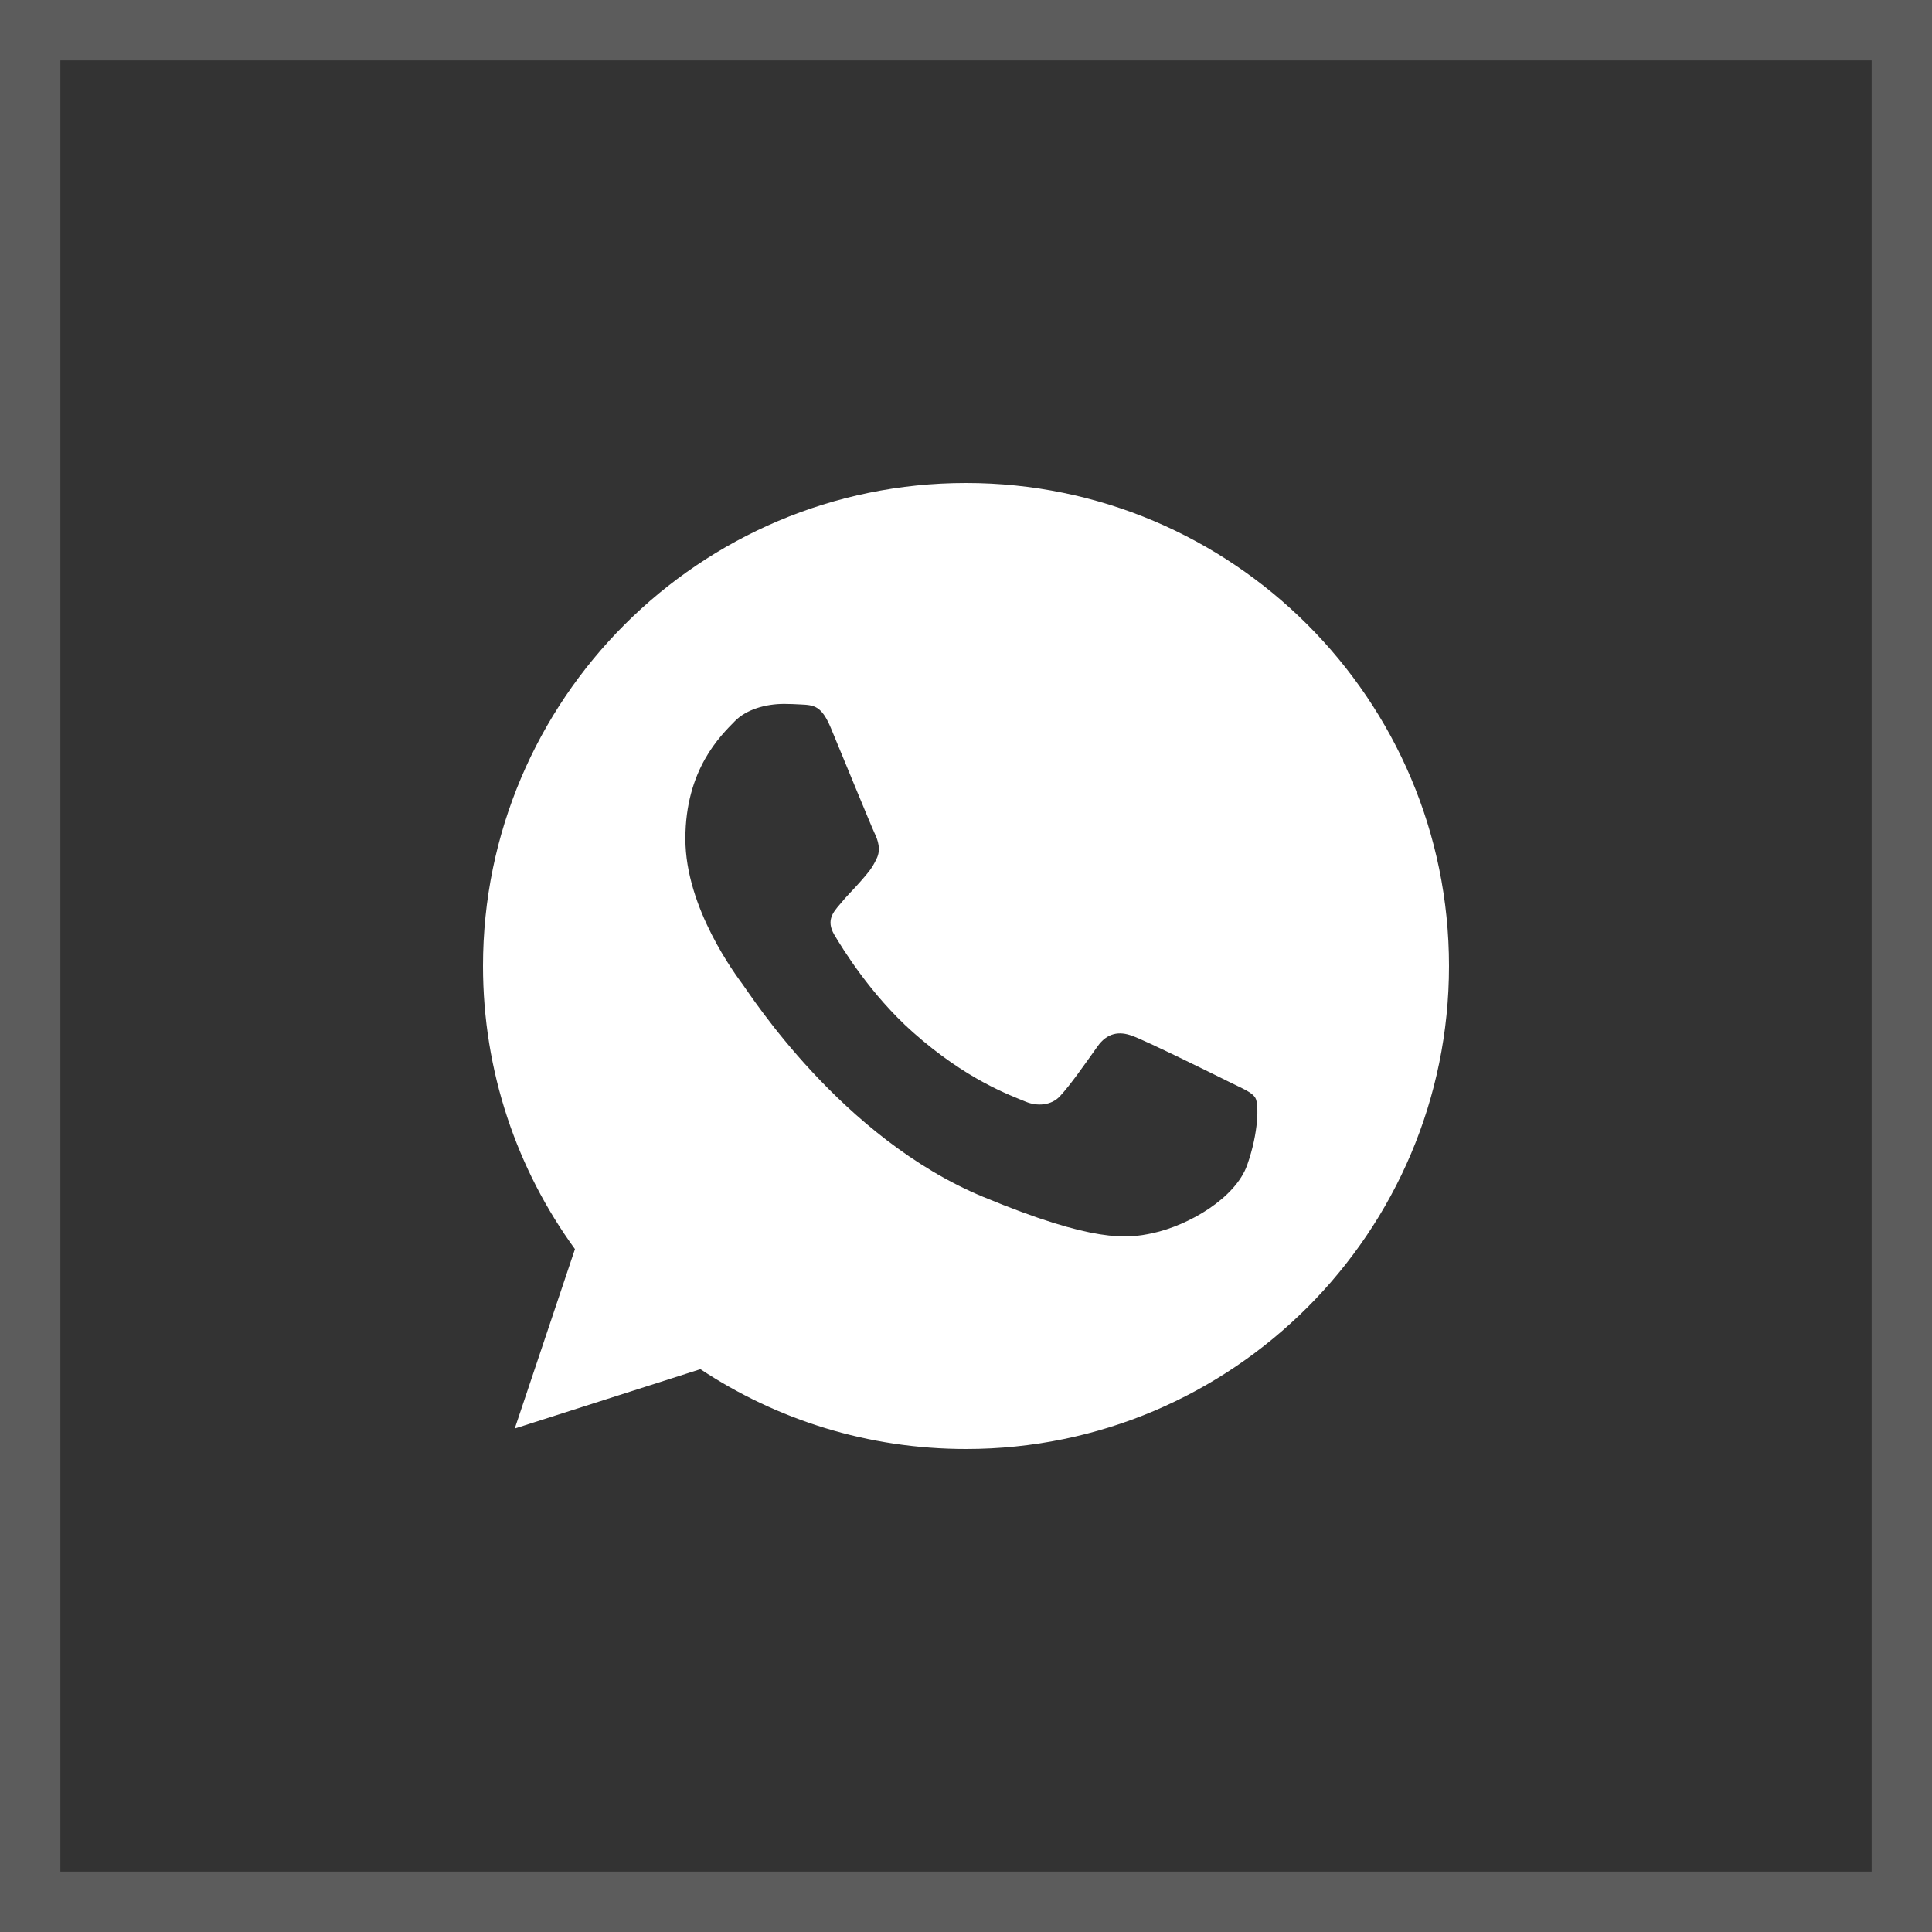
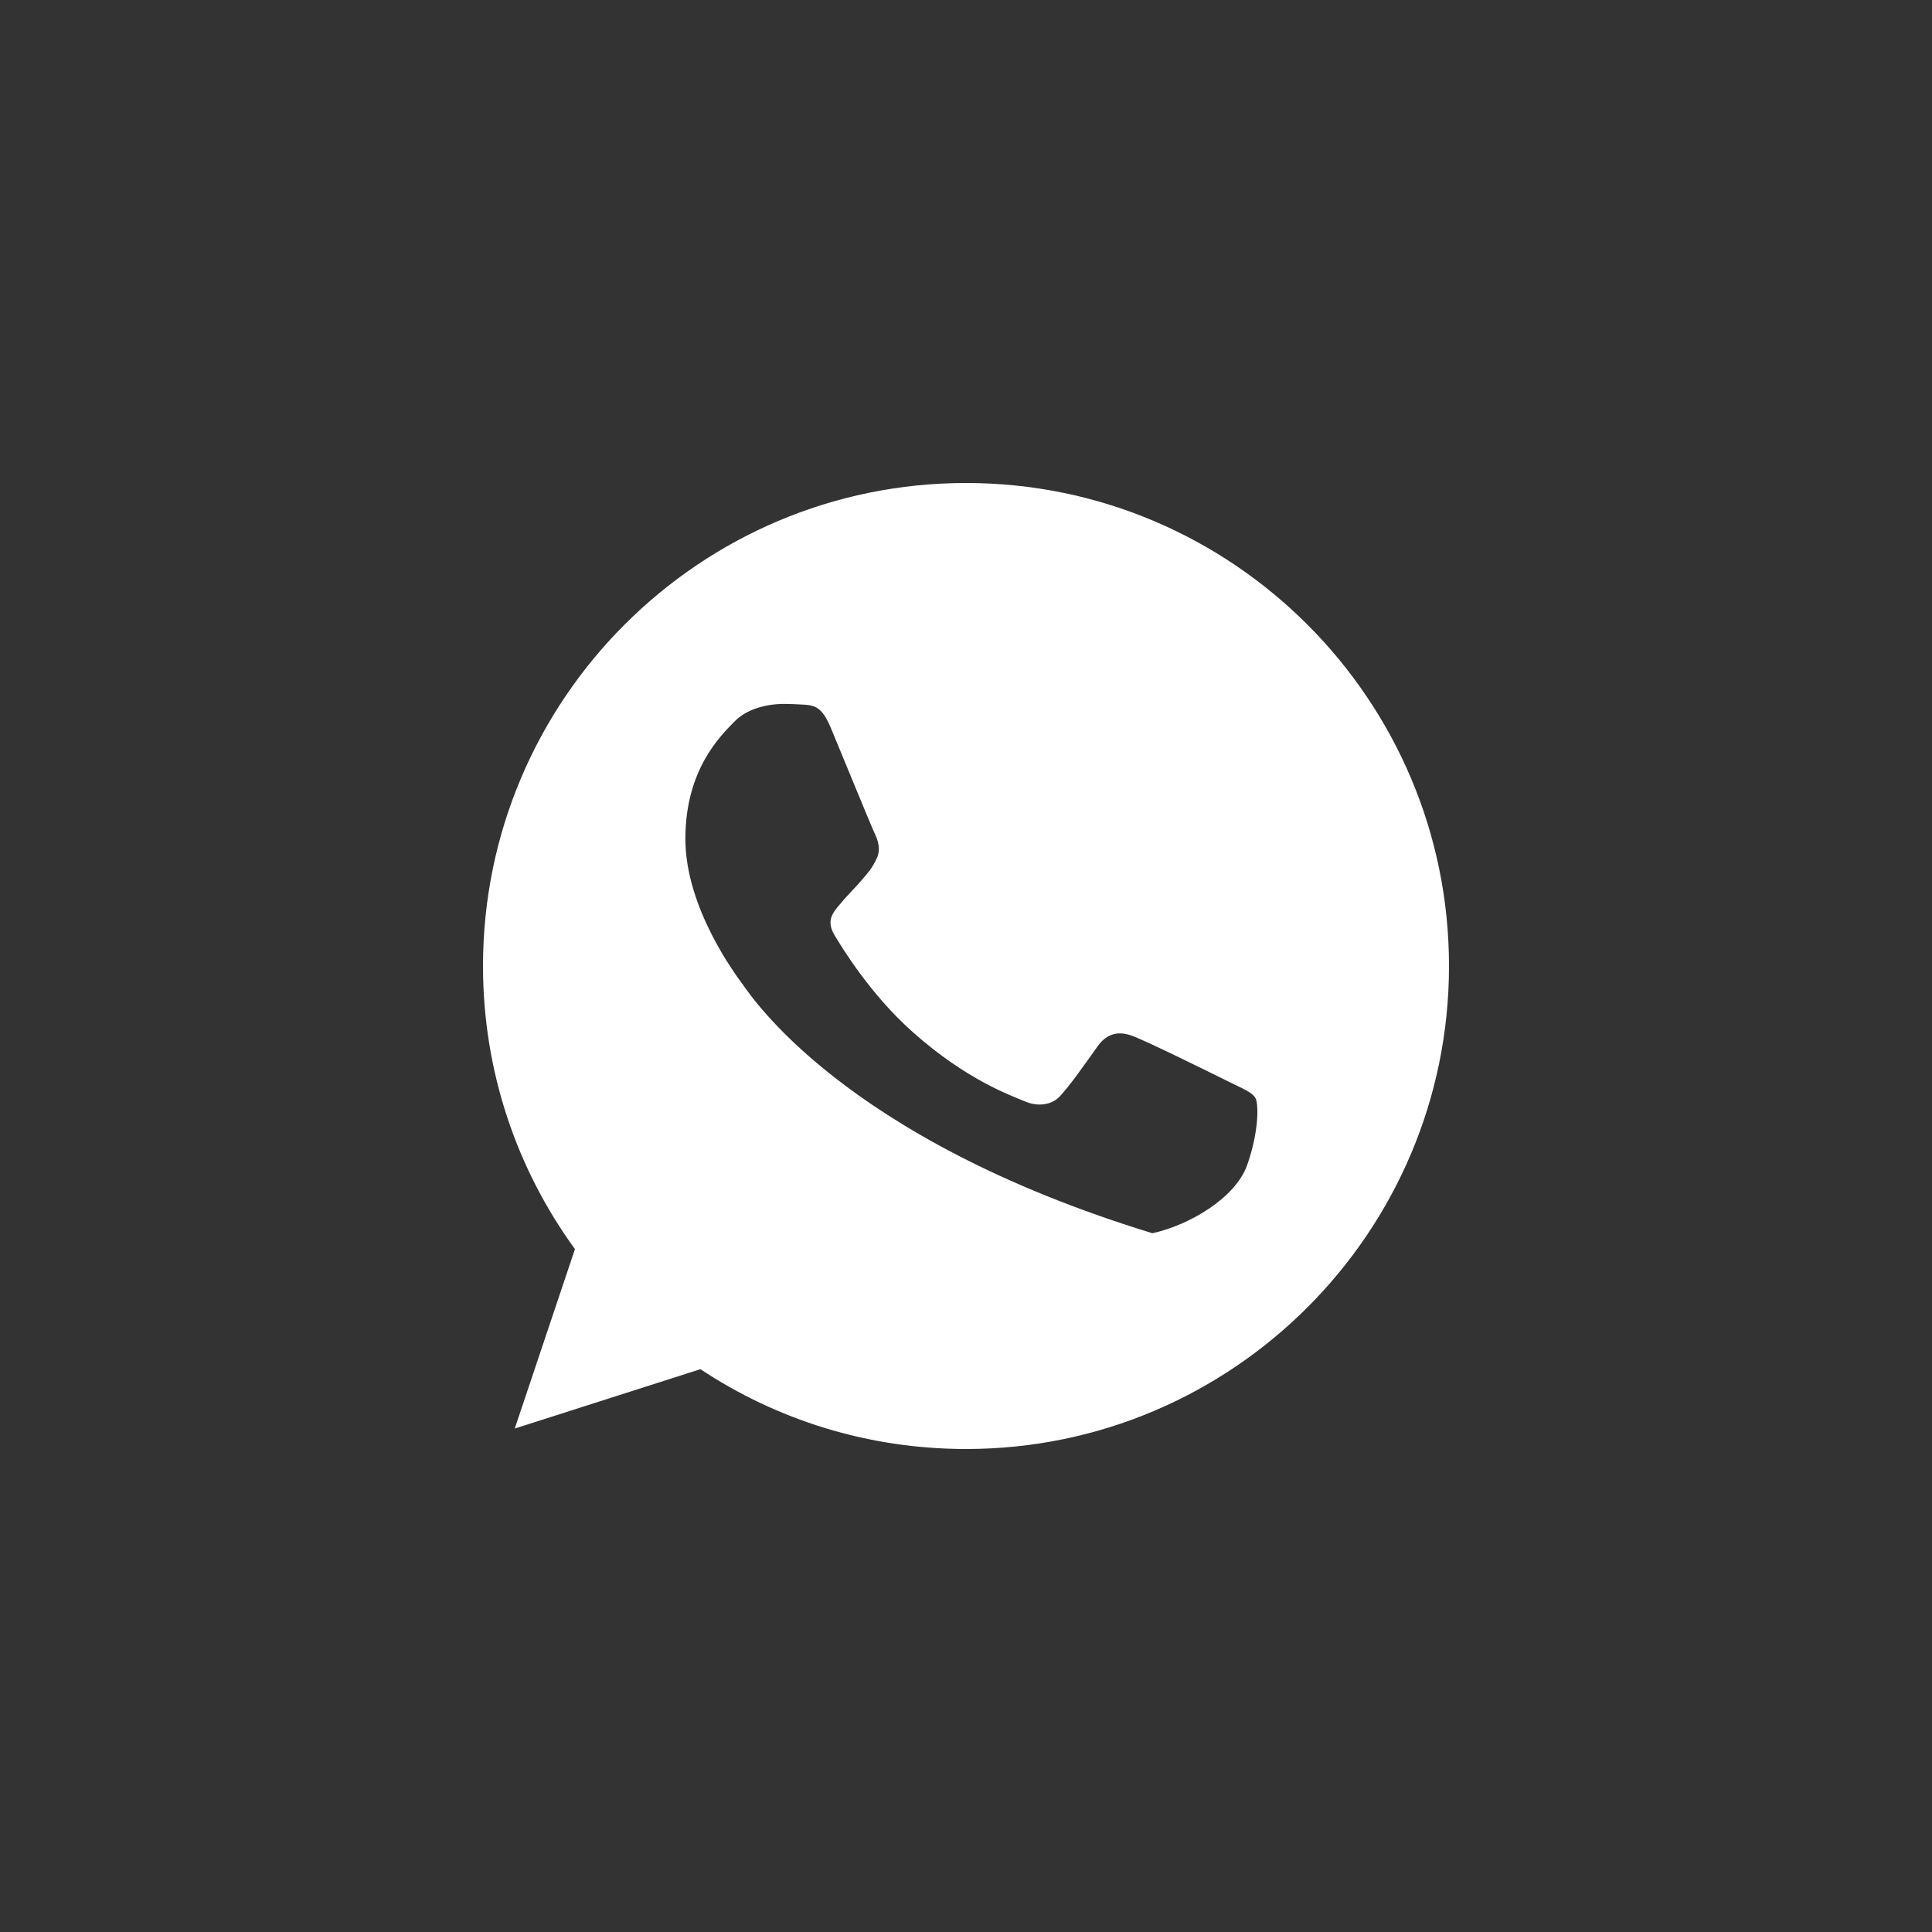
<svg xmlns="http://www.w3.org/2000/svg" width="32" height="32" viewBox="0 0 32 32" fill="none">
  <rect x="0" y="0" width="32" height="32" fill="#333333" stroke="none" />
-   <rect x="0.5" y="0.5" width="31" height="31" stroke="white" stroke-opacity="0.2" />
-   <path d="M16.002 8H15.998C11.587 8 8 11.588 8 16C8 17.75 8.564 19.372 9.523 20.689L8.526 23.661L11.601 22.678C12.866 23.516 14.375 24 16.002 24C20.413 24 24 20.411 24 16C24 11.589 20.413 8 16.002 8ZM20.657 19.297C20.464 19.842 19.698 20.294 19.087 20.426C18.669 20.515 18.123 20.586 16.285 19.824C13.934 18.85 12.42 16.461 12.302 16.306C12.189 16.151 11.352 15.041 11.352 13.893C11.352 12.745 11.935 12.186 12.17 11.946C12.363 11.749 12.682 11.659 12.988 11.659C13.087 11.659 13.176 11.664 13.256 11.668C13.491 11.678 13.609 11.692 13.764 12.063C13.957 12.528 14.427 13.676 14.483 13.794C14.54 13.912 14.597 14.072 14.517 14.227C14.442 14.387 14.376 14.458 14.258 14.594C14.14 14.73 14.028 14.834 13.91 14.98C13.802 15.107 13.68 15.243 13.816 15.478C13.952 15.708 14.422 16.475 15.114 17.091C16.007 17.886 16.731 18.14 16.99 18.248C17.183 18.328 17.413 18.309 17.554 18.159C17.733 17.966 17.954 17.646 18.179 17.331C18.339 17.105 18.541 17.077 18.753 17.157C18.969 17.232 20.112 17.797 20.347 17.914C20.582 18.032 20.737 18.088 20.794 18.187C20.85 18.286 20.85 18.751 20.657 19.297Z" fill="white" />
+   <path d="M16.002 8H15.998C11.587 8 8 11.588 8 16C8 17.75 8.564 19.372 9.523 20.689L8.526 23.661L11.601 22.678C12.866 23.516 14.375 24 16.002 24C20.413 24 24 20.411 24 16C24 11.589 20.413 8 16.002 8ZM20.657 19.297C20.464 19.842 19.698 20.294 19.087 20.426C13.934 18.85 12.42 16.461 12.302 16.306C12.189 16.151 11.352 15.041 11.352 13.893C11.352 12.745 11.935 12.186 12.17 11.946C12.363 11.749 12.682 11.659 12.988 11.659C13.087 11.659 13.176 11.664 13.256 11.668C13.491 11.678 13.609 11.692 13.764 12.063C13.957 12.528 14.427 13.676 14.483 13.794C14.54 13.912 14.597 14.072 14.517 14.227C14.442 14.387 14.376 14.458 14.258 14.594C14.14 14.73 14.028 14.834 13.91 14.98C13.802 15.107 13.68 15.243 13.816 15.478C13.952 15.708 14.422 16.475 15.114 17.091C16.007 17.886 16.731 18.14 16.99 18.248C17.183 18.328 17.413 18.309 17.554 18.159C17.733 17.966 17.954 17.646 18.179 17.331C18.339 17.105 18.541 17.077 18.753 17.157C18.969 17.232 20.112 17.797 20.347 17.914C20.582 18.032 20.737 18.088 20.794 18.187C20.85 18.286 20.85 18.751 20.657 19.297Z" fill="white" />
</svg>